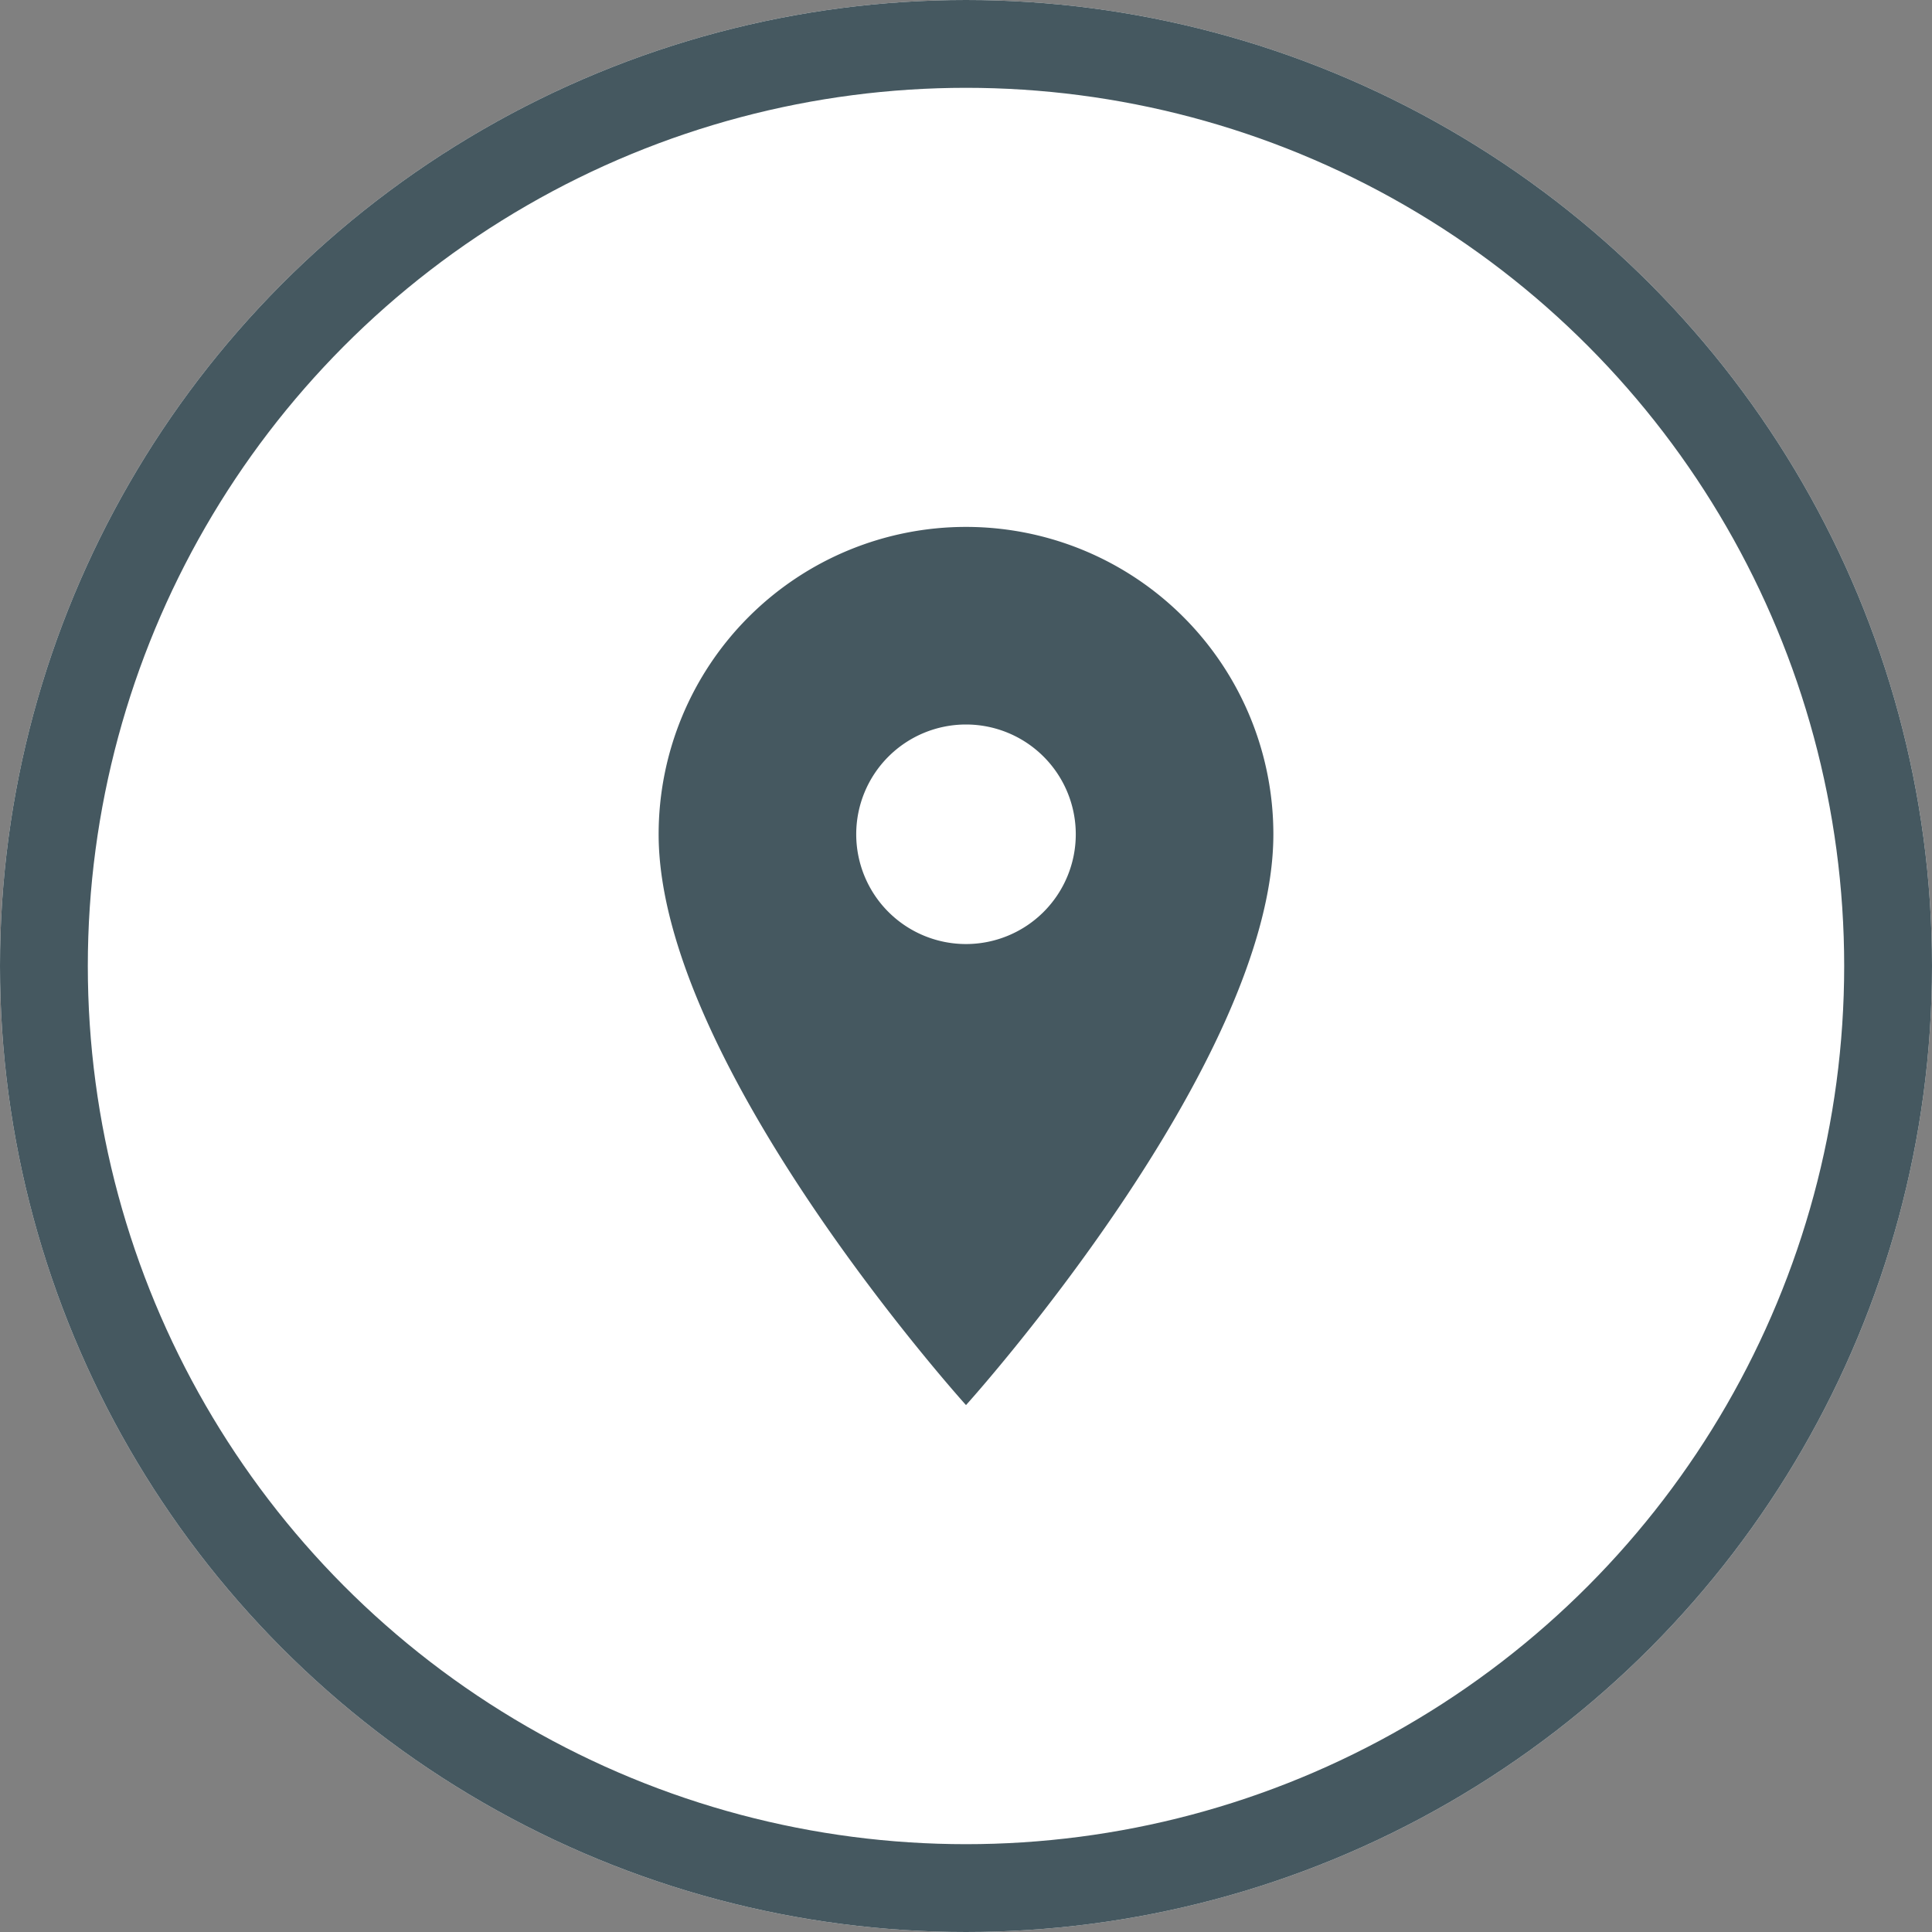
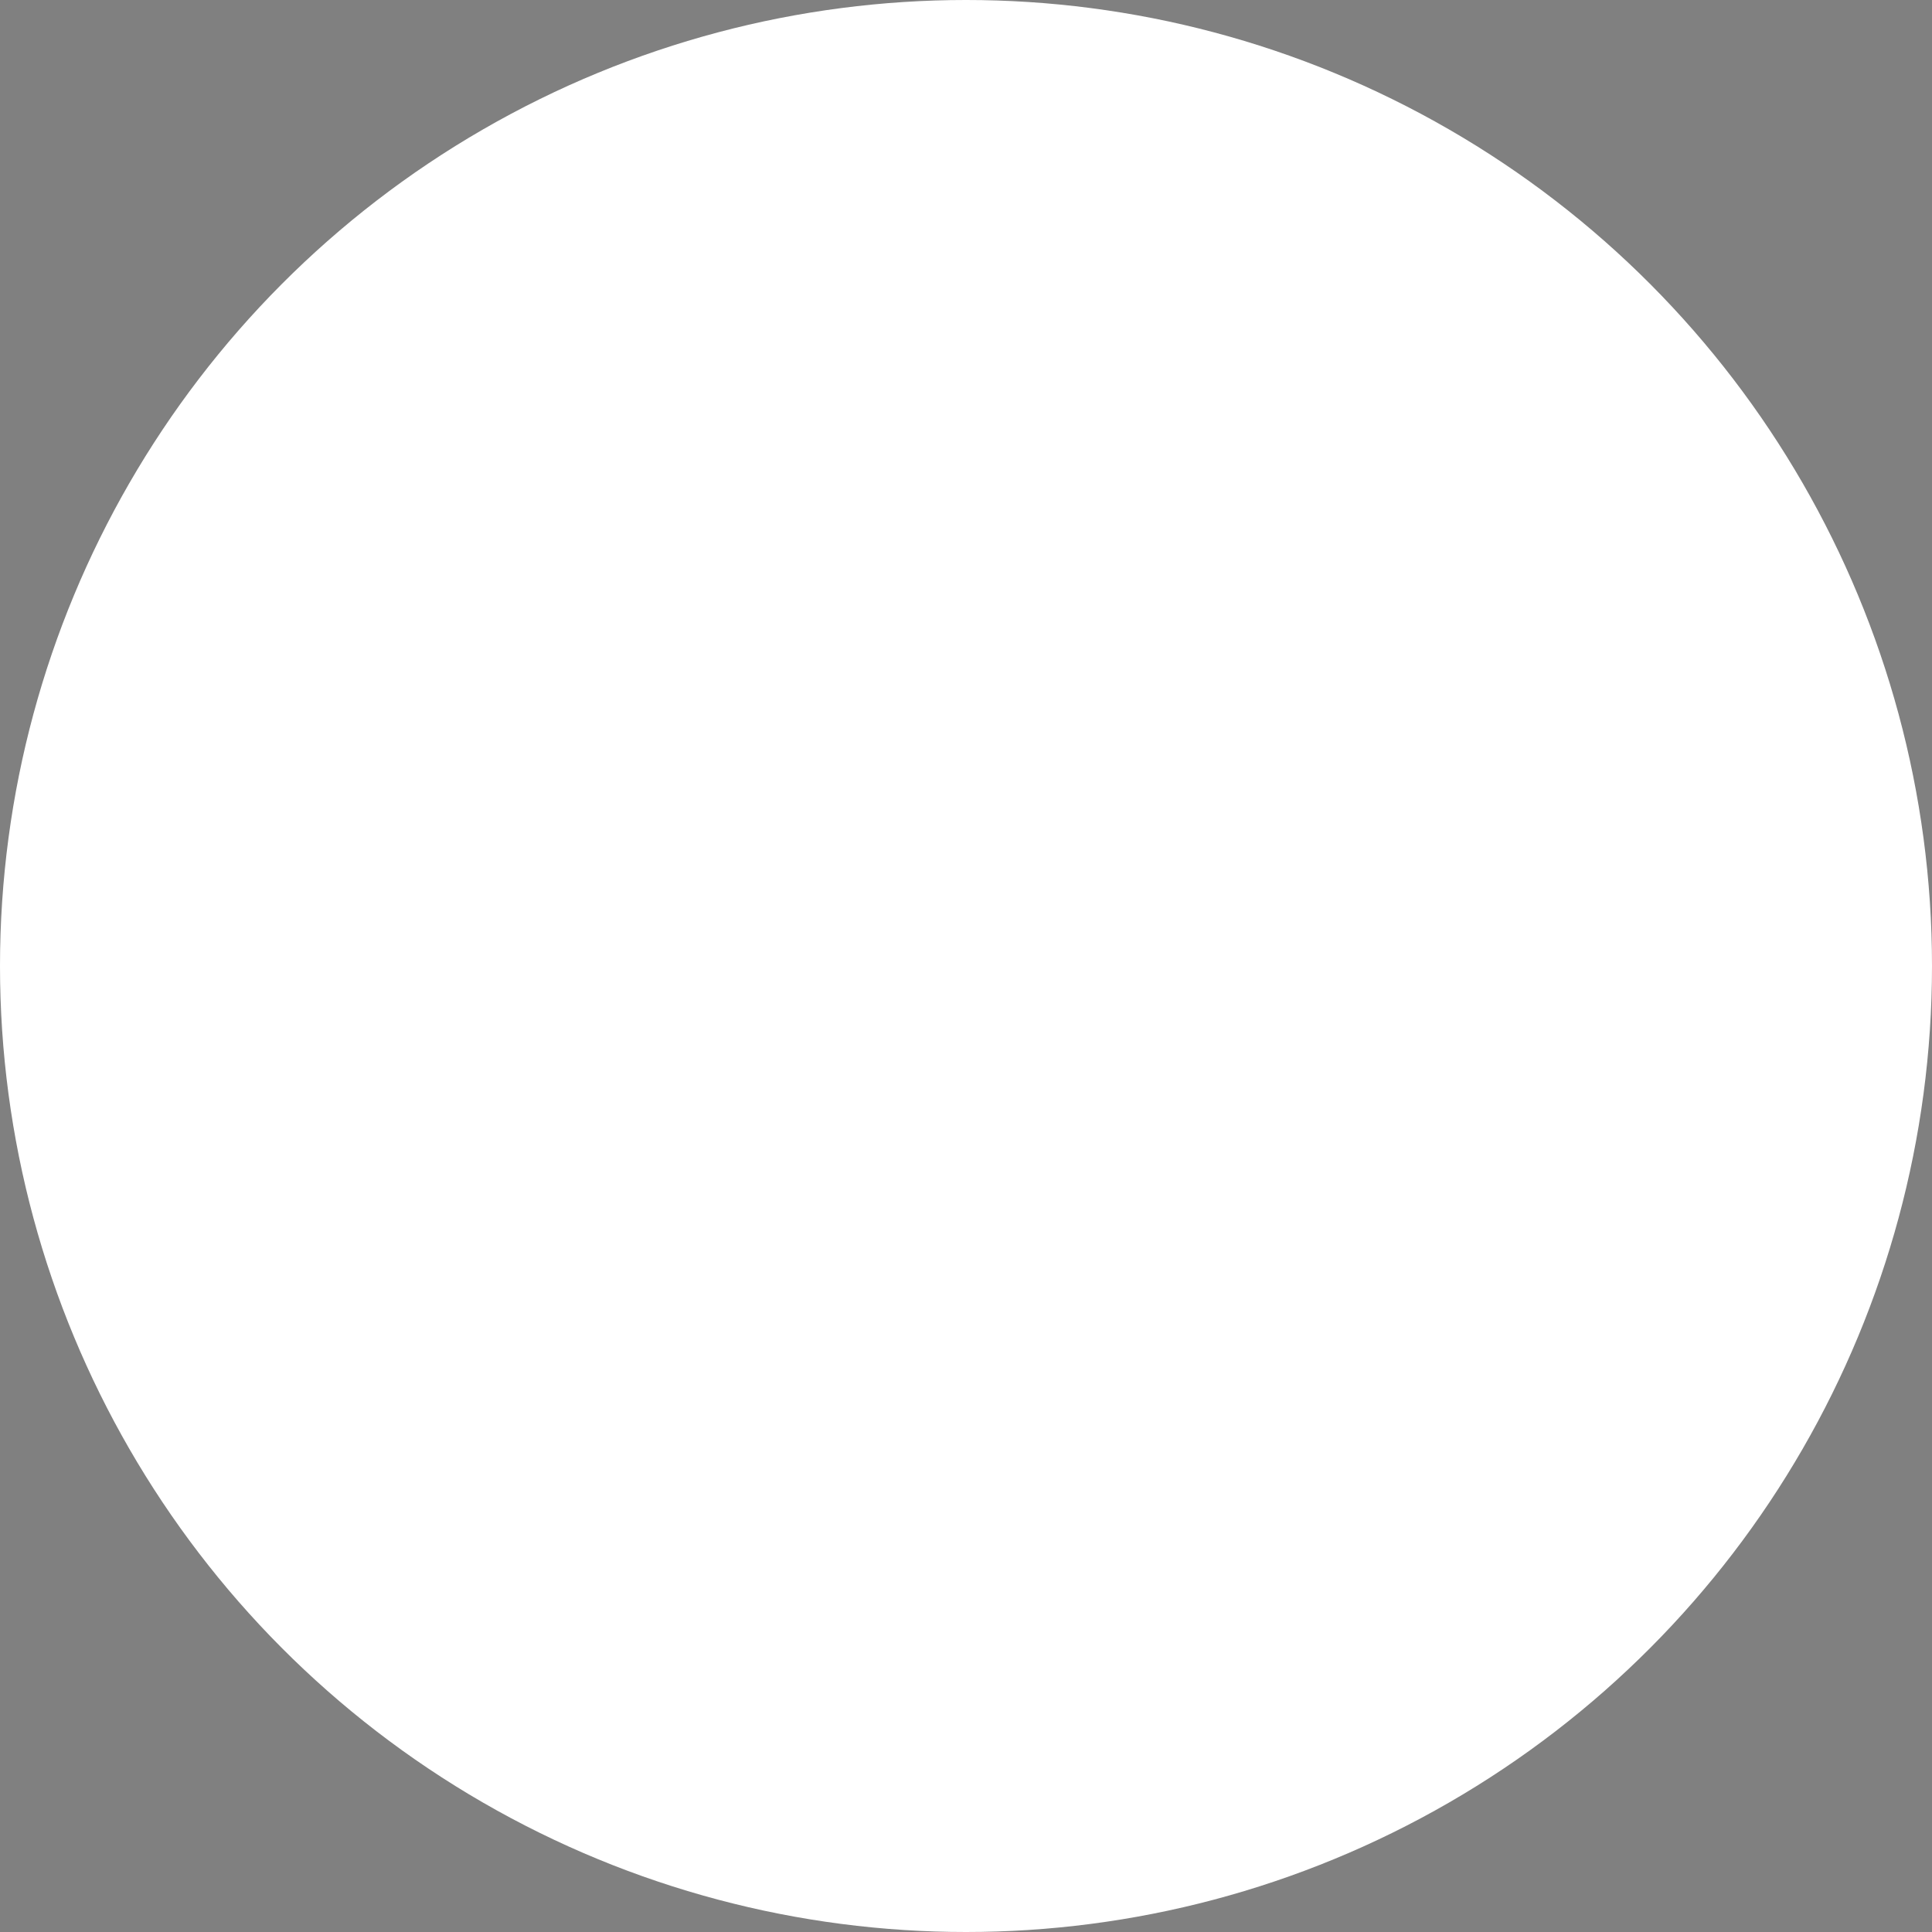
<svg xmlns="http://www.w3.org/2000/svg" viewBox="3880 7621 44 44">
  <rect x="3880" y="7621" width="44" height="44" fill="#808080" stroke="none" />
  <defs>
    <style>
      .cls-1 {
        fill: #fff;
        stroke: #455860;
        stroke-width: 2px;
      }

      .cls-2 {
        fill: #455860;
      }

      .cls-3 {
        stroke: none;
      }

      .cls-4 {
        fill: none;
      }
    </style>
  </defs>
  <g id="Group_287" data-name="Group 287" transform="translate(3790 5616)">
    <g id="Ellipse_33" data-name="Ellipse 33" class="cls-1" transform="translate(90 2005)">
      <circle class="cls-3" cx="22" cy="22" r="22" />
-       <circle class="cls-4" cx="22" cy="22" r="21" />
    </g>
-     <path id="Path_1054" data-name="Path 1054" class="cls-2" d="M12,2A7,7,0,0,0,5,9c0,5.25,7,13,7,13s7-7.75,7-13A7,7,0,0,0,12,2Zm0,9.5A2.5,2.5,0,1,1,14.5,9,2.5,2.5,0,0,1,12,11.5Z" transform="translate(100 2015)" />
  </g>
</svg>